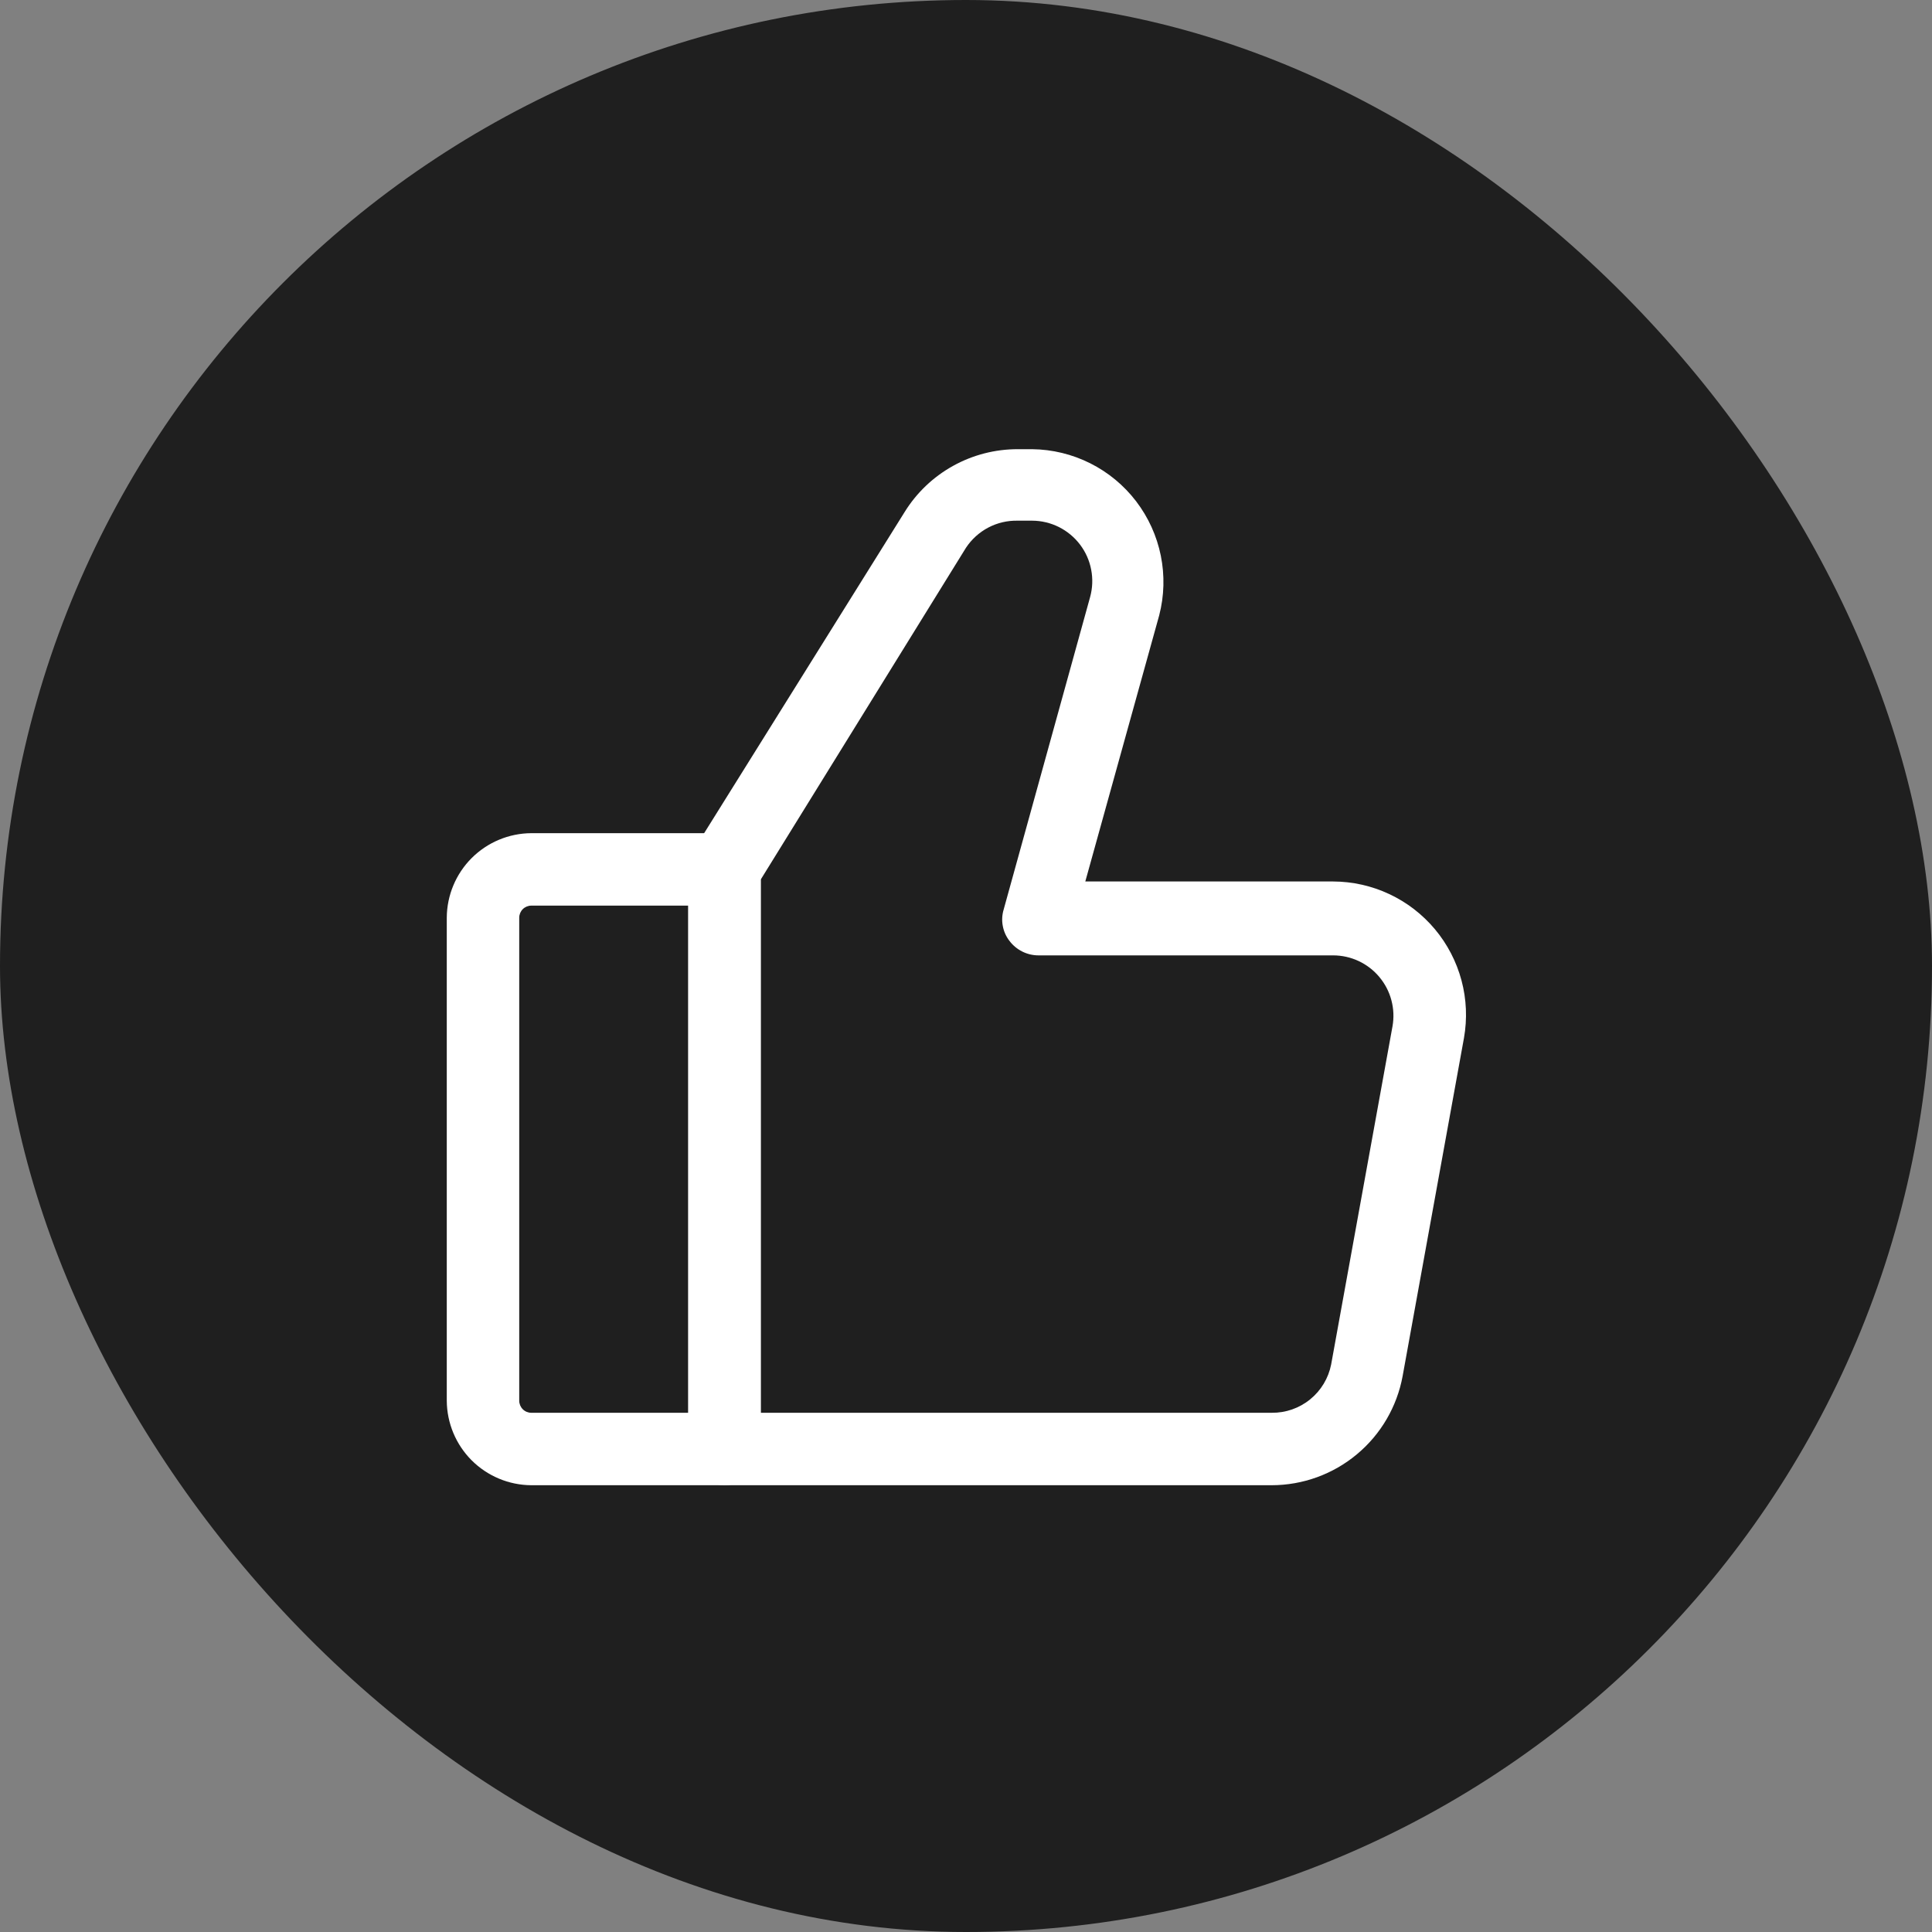
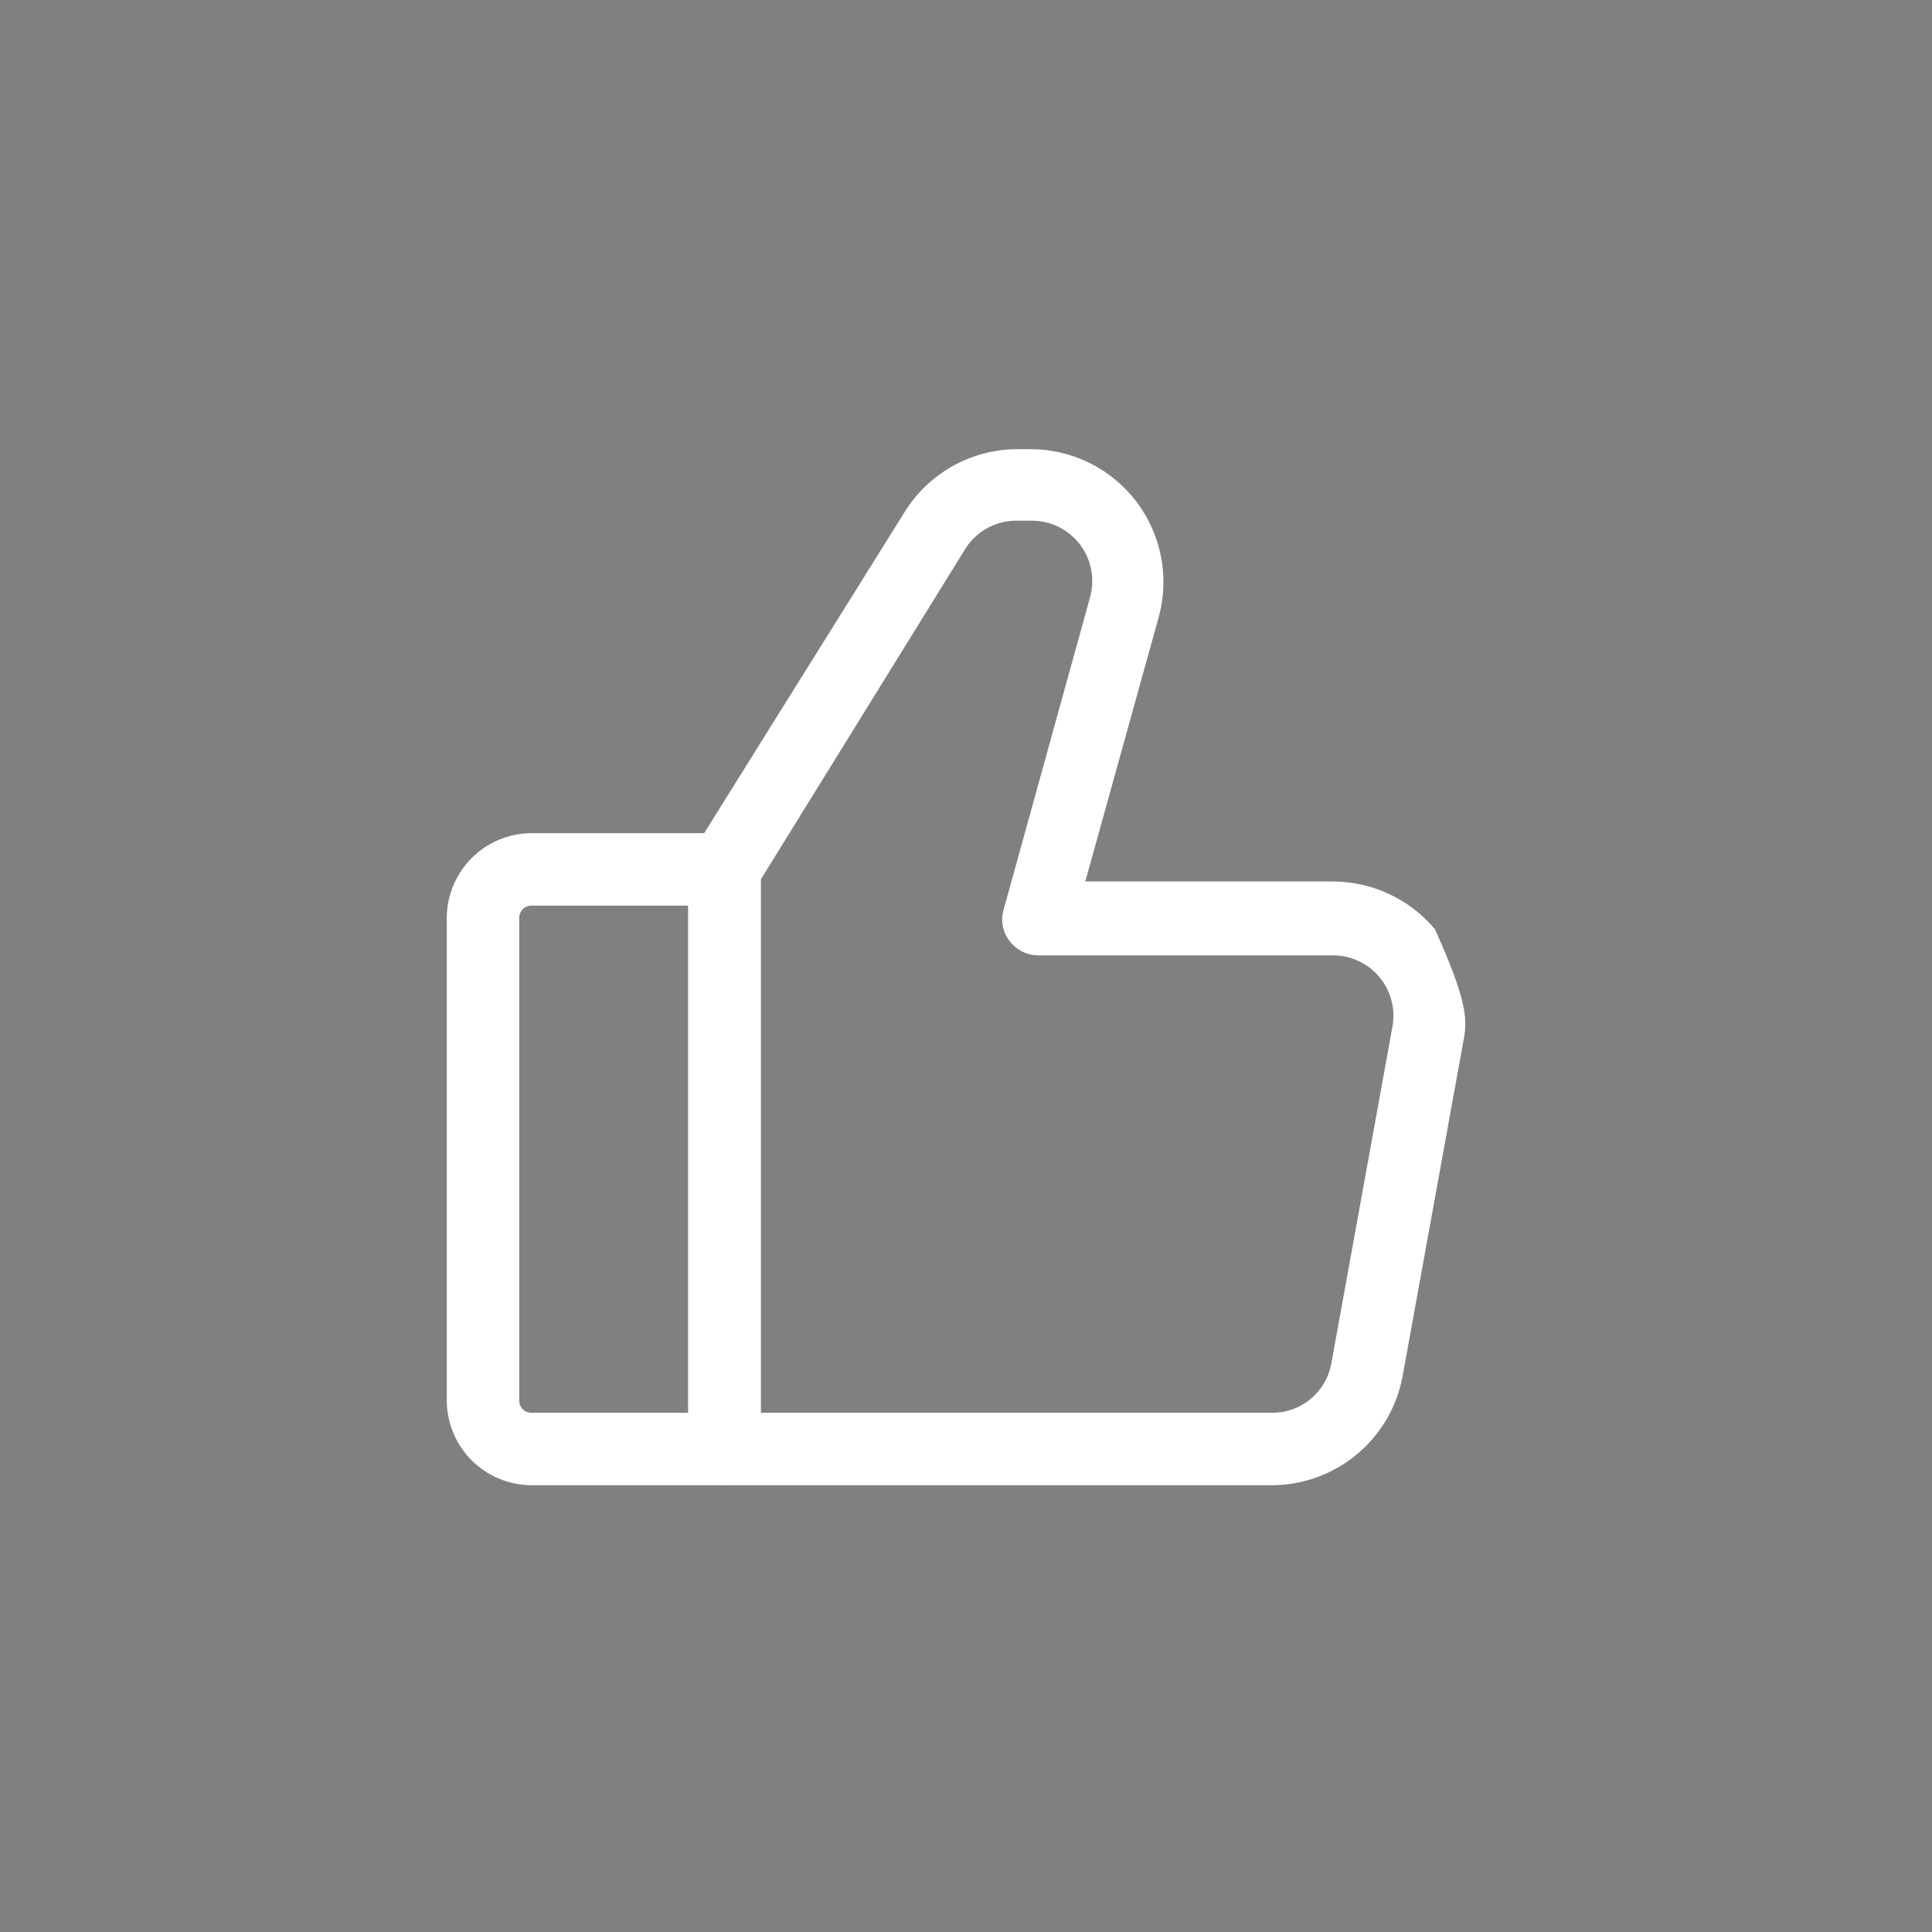
<svg xmlns="http://www.w3.org/2000/svg" width="60" height="60" viewBox="0 0 60 60" fill="none">
  <rect x="0" y="0" width="60" height="60" fill="#808080" stroke="none" />
-   <rect width="60" height="60" rx="30" fill="#1F1F1F" />
  <path d="M22.5 46.125H16.5C15.805 46.121 15.14 45.843 14.648 45.352C14.157 44.86 13.879 44.195 13.875 43.5V28.5C13.879 27.805 14.157 27.14 14.648 26.648C15.14 26.157 15.805 25.879 16.5 25.875H22.5C22.797 25.879 23.081 25.999 23.291 26.209C23.501 26.419 23.621 26.703 23.625 27V45C23.621 45.297 23.501 45.581 23.291 45.791C23.081 46.001 22.797 46.121 22.5 46.125ZM16.5 28.125C16.401 28.125 16.305 28.165 16.235 28.235C16.165 28.305 16.125 28.401 16.125 28.5V43.5C16.125 43.599 16.165 43.695 16.235 43.765C16.305 43.836 16.401 43.875 16.5 43.875H21.375V28.125H16.5Z" fill="white" />
-   <path d="M39.495 46.125H22.5C22.203 46.121 21.919 46.001 21.709 45.791C21.499 45.581 21.379 45.297 21.375 45V27C21.376 26.789 21.433 26.582 21.54 26.4L28.095 15.9C28.465 15.303 28.982 14.81 29.597 14.469C30.211 14.128 30.902 13.949 31.605 13.95H32.055C32.681 13.957 33.297 14.107 33.856 14.387C34.416 14.668 34.904 15.072 35.284 15.569C35.664 16.067 35.926 16.644 36.05 17.257C36.174 17.87 36.157 18.504 36 19.11L33.705 27.375H41.4C42.004 27.377 42.6 27.51 43.146 27.767C43.693 28.023 44.176 28.396 44.564 28.859C44.951 29.322 45.232 29.864 45.388 30.447C45.544 31.03 45.57 31.64 45.465 32.235L43.56 42.735C43.385 43.686 42.883 44.545 42.14 45.164C41.398 45.784 40.462 46.123 39.495 46.125ZM23.625 43.875H39.495C39.929 43.88 40.352 43.732 40.688 43.458C41.026 43.184 41.256 42.801 41.34 42.375L43.245 31.875C43.293 31.605 43.282 31.328 43.211 31.063C43.141 30.798 43.013 30.552 42.837 30.342C42.661 30.131 42.441 29.962 42.193 29.846C41.945 29.73 41.674 29.67 41.4 29.67H32.25C32.075 29.67 31.903 29.629 31.747 29.551C31.591 29.473 31.455 29.36 31.35 29.22C31.244 29.084 31.173 28.924 31.142 28.754C31.11 28.585 31.12 28.41 31.17 28.245L33.855 18.54C33.931 18.262 33.942 17.971 33.887 17.689C33.833 17.406 33.714 17.14 33.54 16.911C33.366 16.682 33.141 16.496 32.884 16.367C32.626 16.239 32.343 16.171 32.055 16.17H31.605C31.288 16.163 30.975 16.236 30.694 16.383C30.414 16.53 30.175 16.746 30 17.01L23.625 27.315V43.875Z" fill="white" />
+   <path d="M39.495 46.125H22.5C22.203 46.121 21.919 46.001 21.709 45.791C21.499 45.581 21.379 45.297 21.375 45V27C21.376 26.789 21.433 26.582 21.54 26.4L28.095 15.9C28.465 15.303 28.982 14.81 29.597 14.469C30.211 14.128 30.902 13.949 31.605 13.95H32.055C32.681 13.957 33.297 14.107 33.856 14.387C34.416 14.668 34.904 15.072 35.284 15.569C35.664 16.067 35.926 16.644 36.05 17.257C36.174 17.87 36.157 18.504 36 19.11L33.705 27.375H41.4C42.004 27.377 42.6 27.51 43.146 27.767C43.693 28.023 44.176 28.396 44.564 28.859C45.544 31.03 45.57 31.64 45.465 32.235L43.56 42.735C43.385 43.686 42.883 44.545 42.14 45.164C41.398 45.784 40.462 46.123 39.495 46.125ZM23.625 43.875H39.495C39.929 43.88 40.352 43.732 40.688 43.458C41.026 43.184 41.256 42.801 41.34 42.375L43.245 31.875C43.293 31.605 43.282 31.328 43.211 31.063C43.141 30.798 43.013 30.552 42.837 30.342C42.661 30.131 42.441 29.962 42.193 29.846C41.945 29.73 41.674 29.67 41.4 29.67H32.25C32.075 29.67 31.903 29.629 31.747 29.551C31.591 29.473 31.455 29.36 31.35 29.22C31.244 29.084 31.173 28.924 31.142 28.754C31.11 28.585 31.12 28.41 31.17 28.245L33.855 18.54C33.931 18.262 33.942 17.971 33.887 17.689C33.833 17.406 33.714 17.14 33.54 16.911C33.366 16.682 33.141 16.496 32.884 16.367C32.626 16.239 32.343 16.171 32.055 16.17H31.605C31.288 16.163 30.975 16.236 30.694 16.383C30.414 16.53 30.175 16.746 30 17.01L23.625 27.315V43.875Z" fill="white" />
</svg>